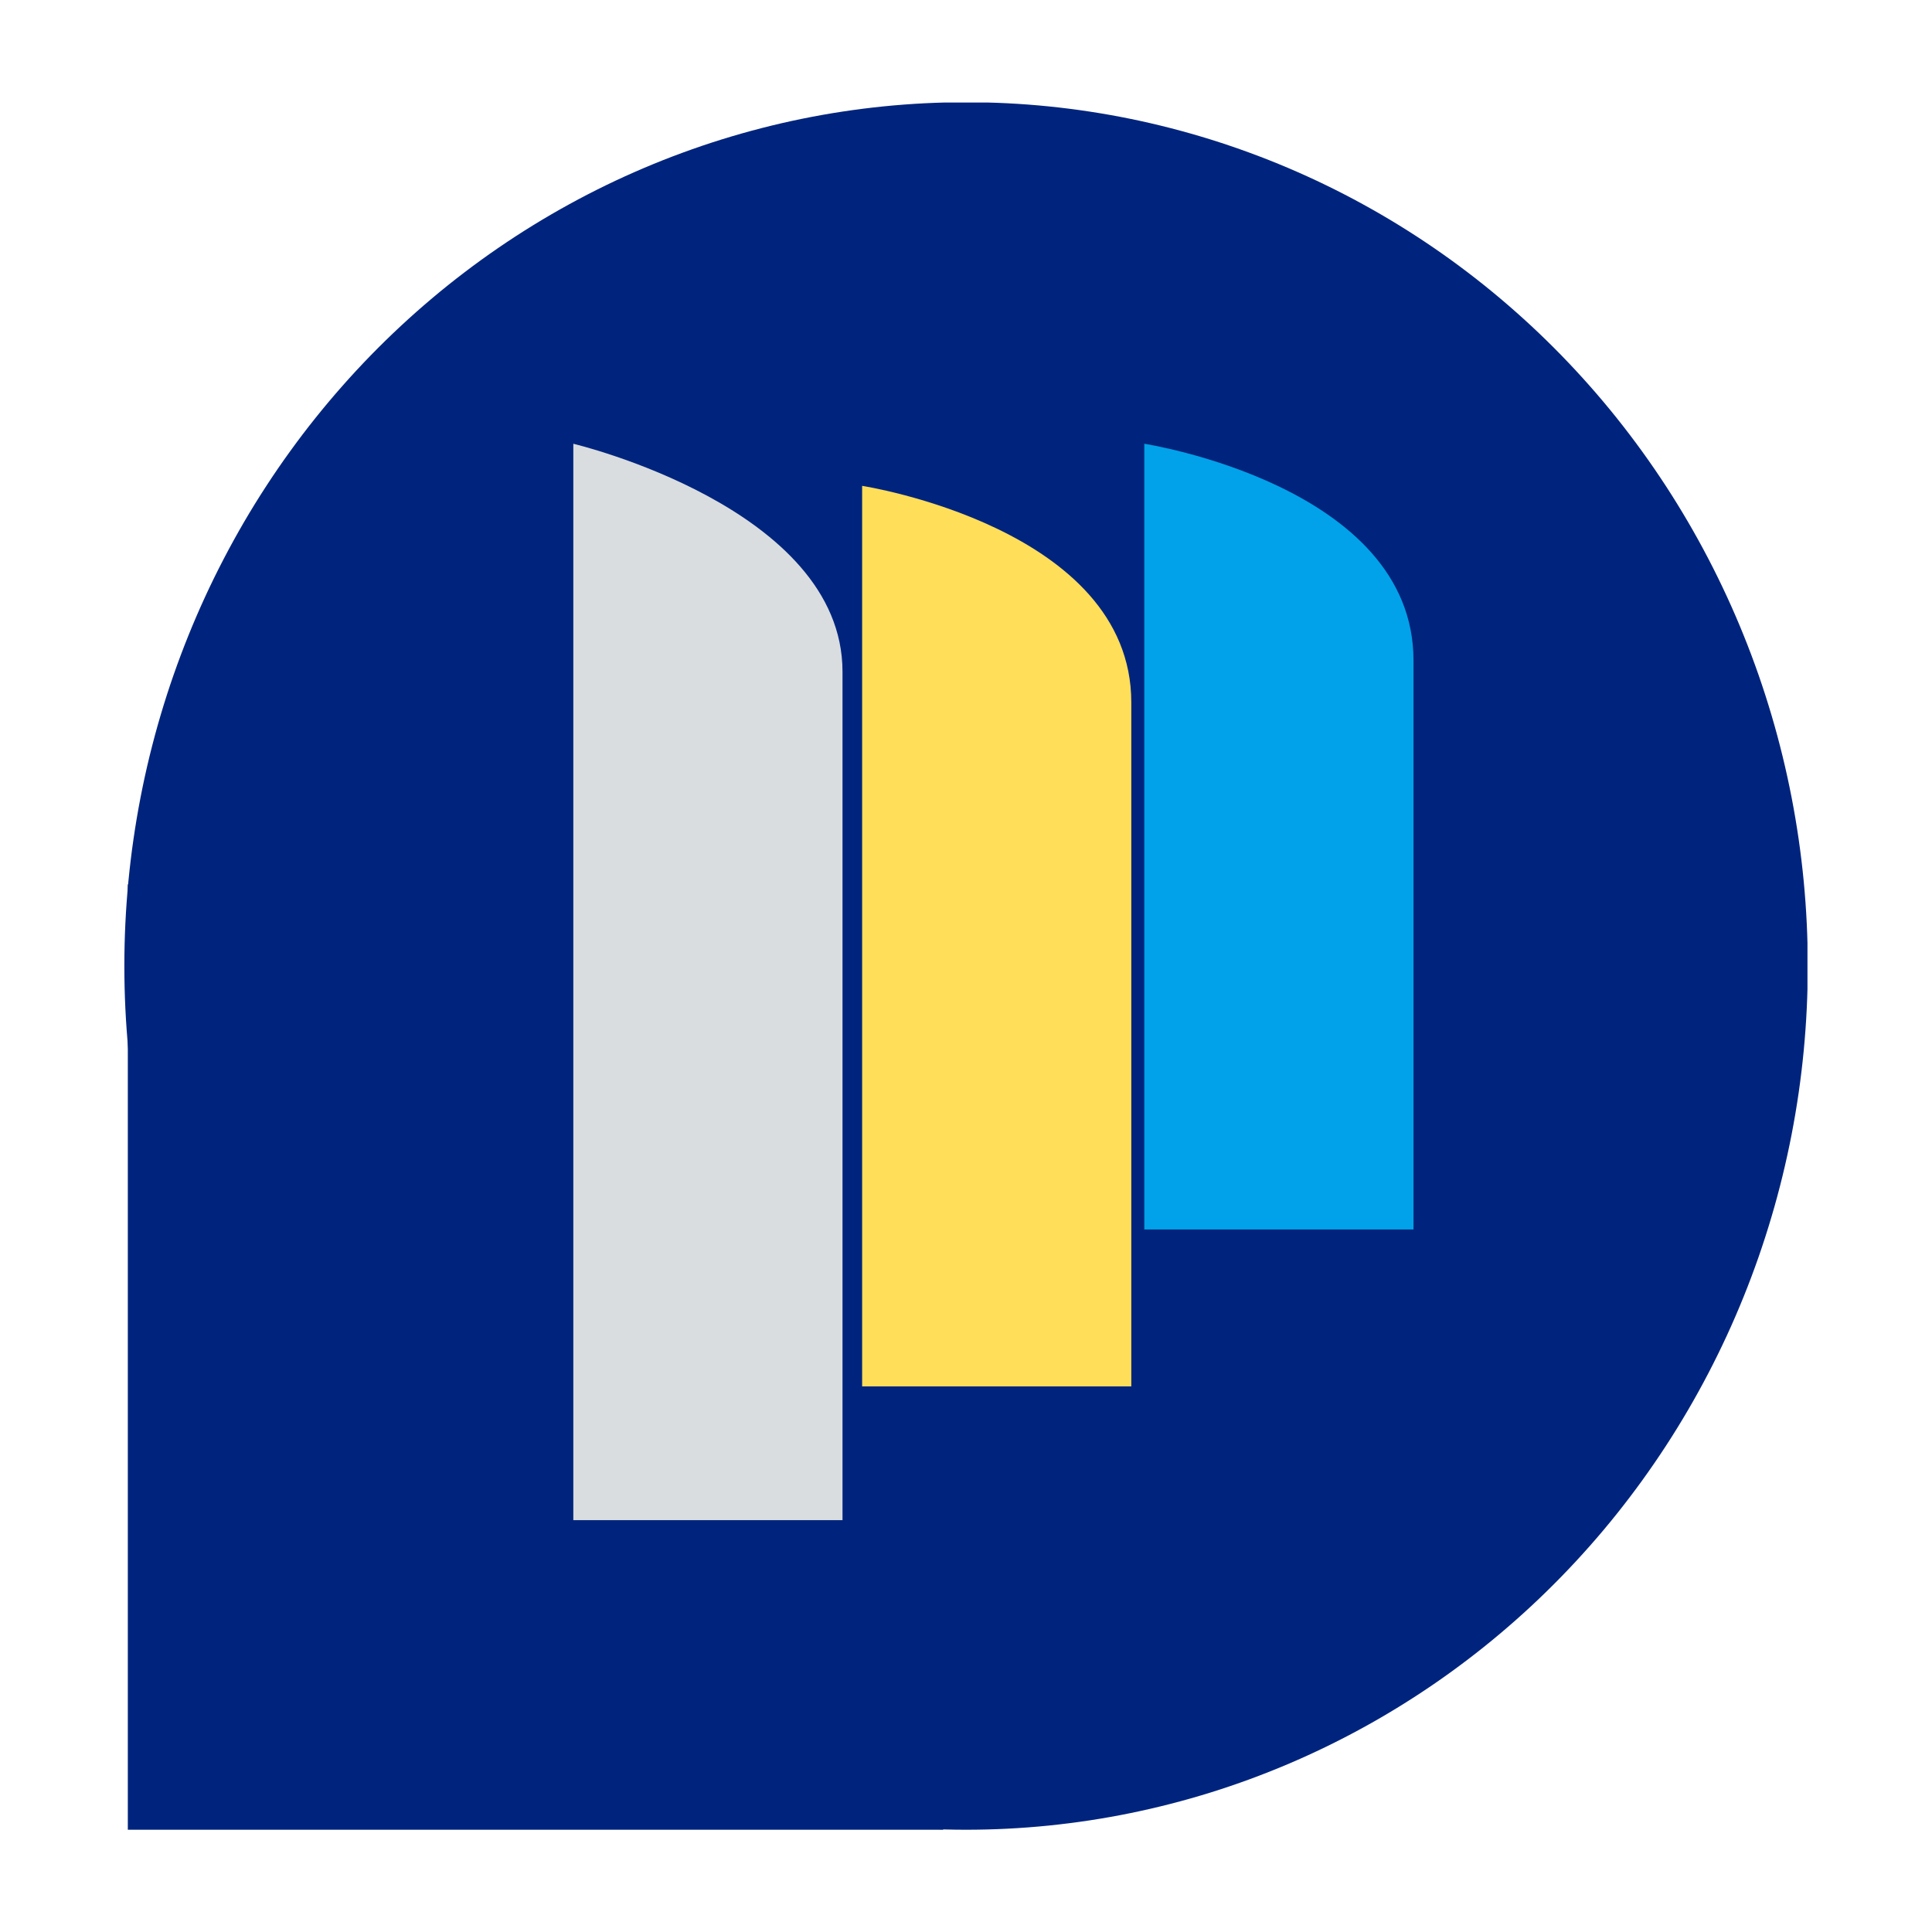
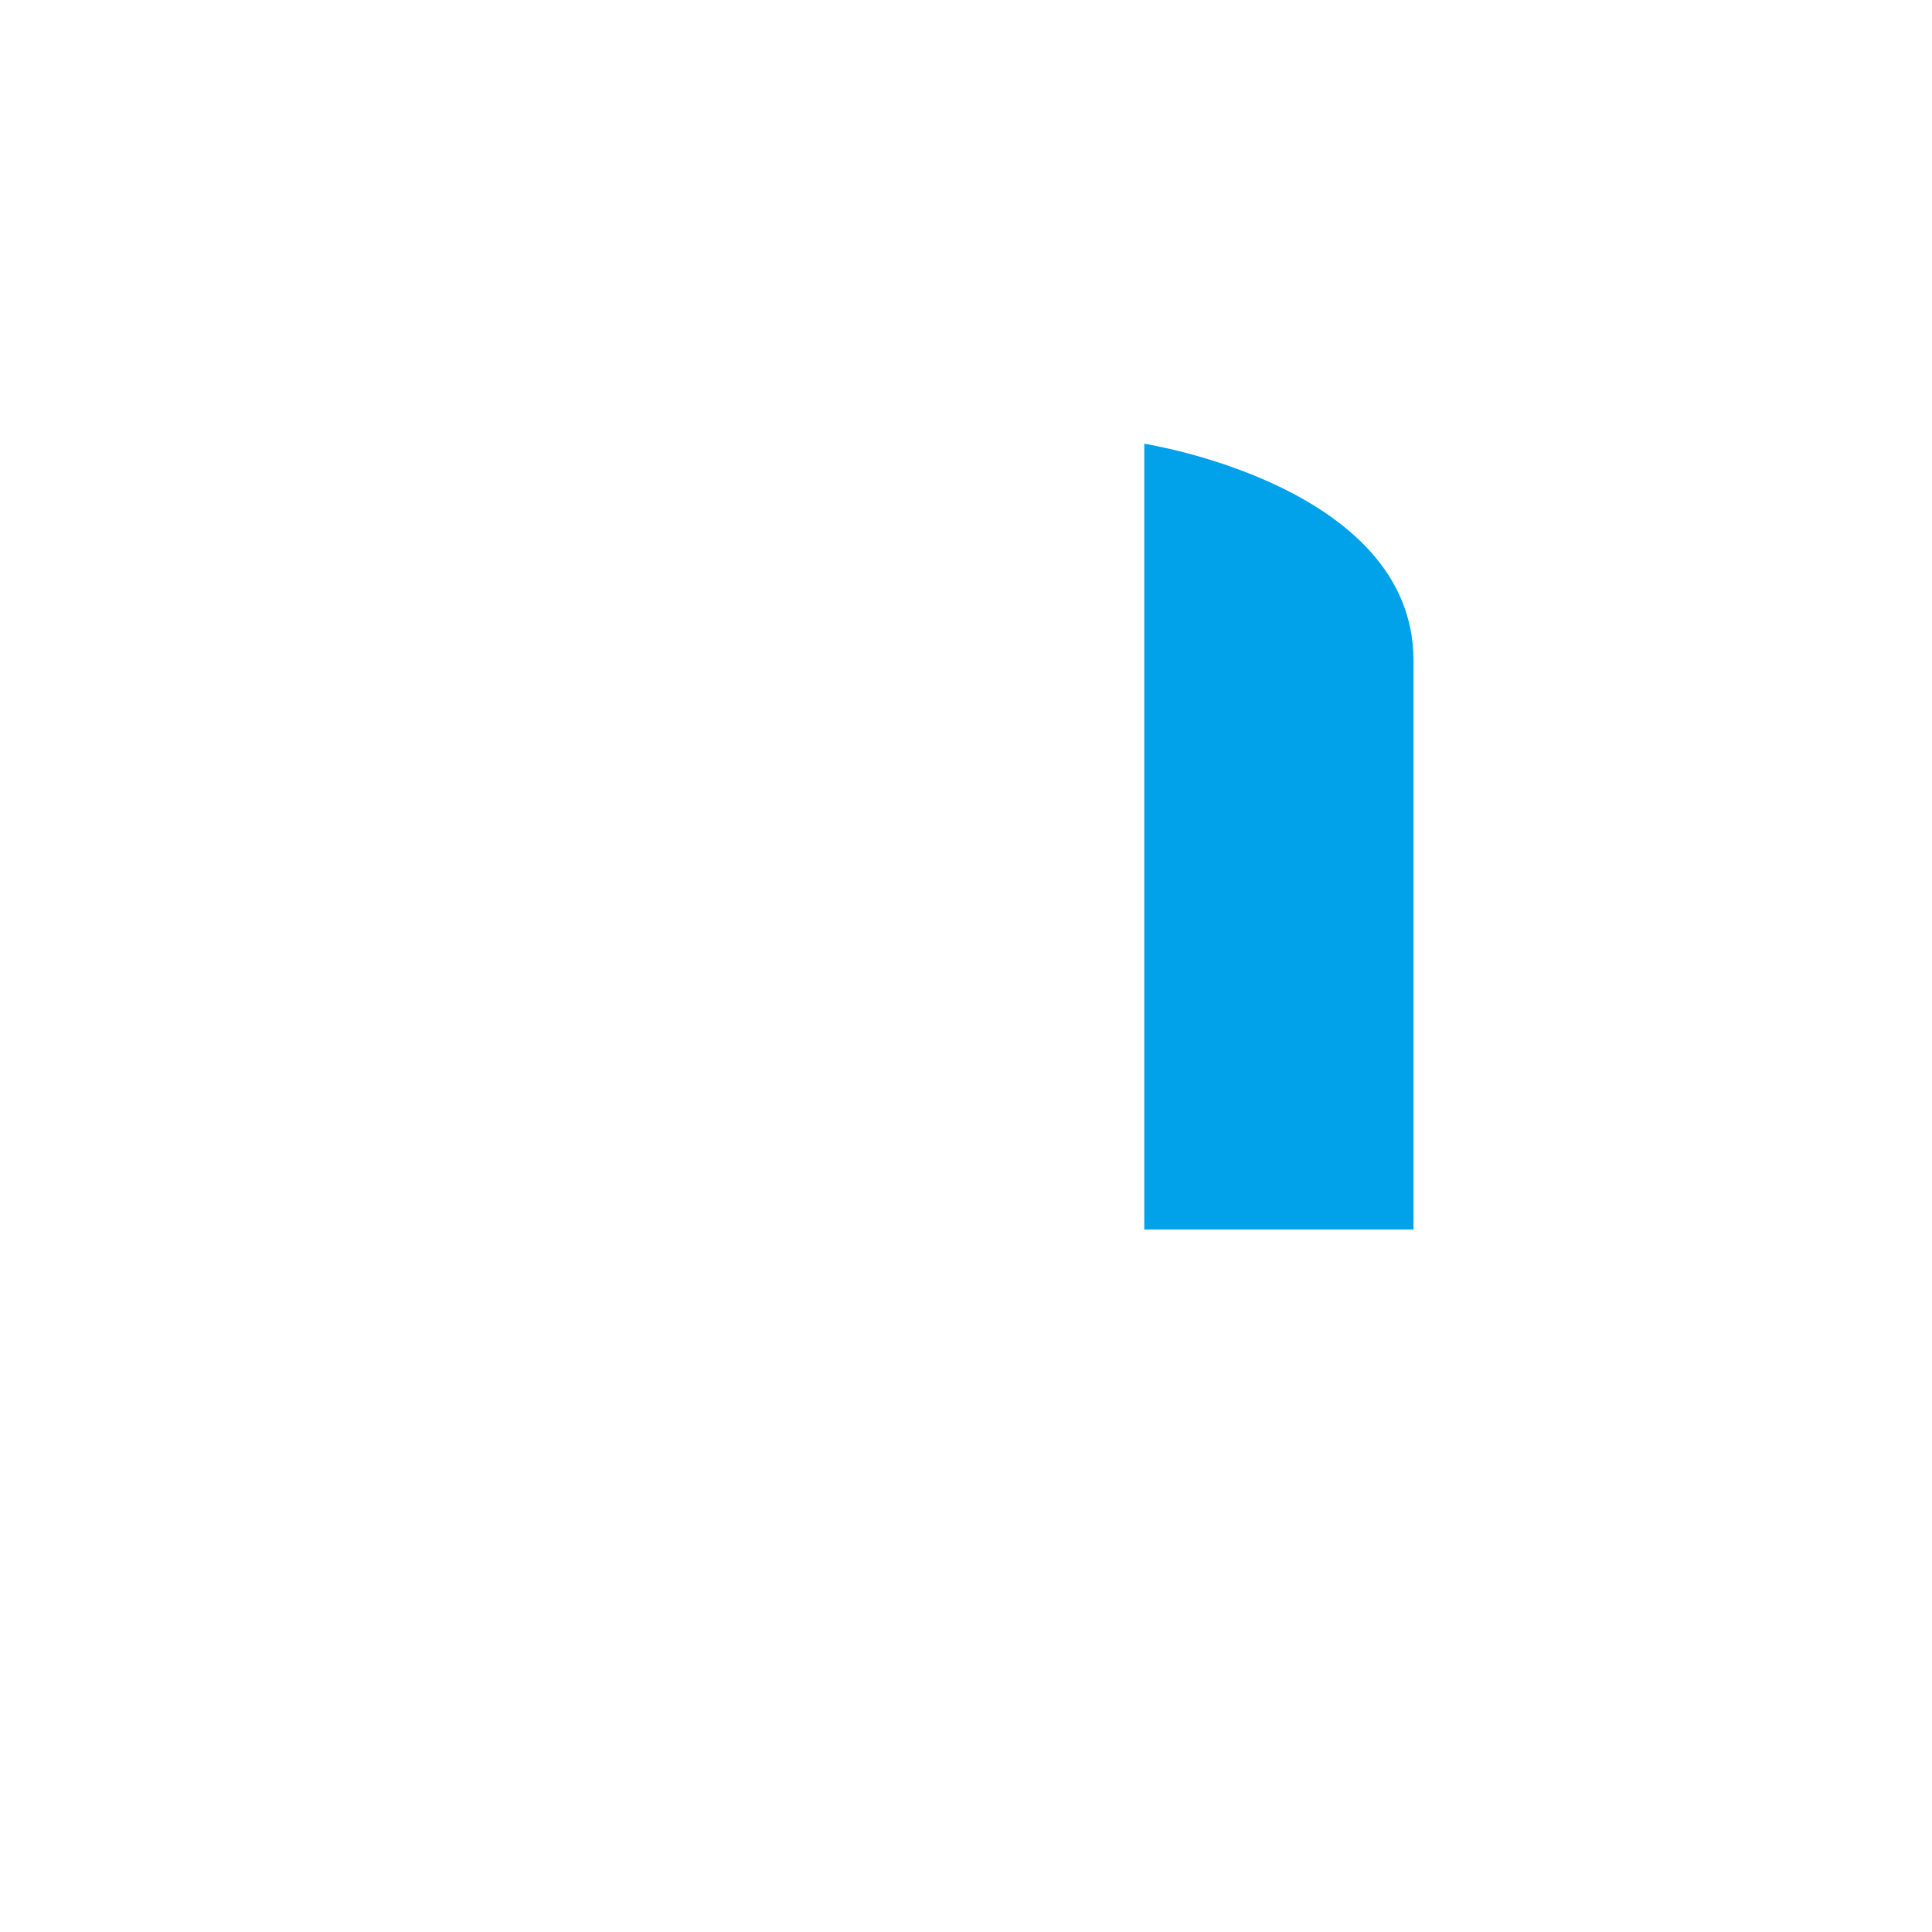
<svg xmlns="http://www.w3.org/2000/svg" width="500" zoomAndPan="magnify" viewBox="0 0 375 375" height="500" preserveAspectRatio="xMidYMid meet" version="1.0">
  <defs>
    <clipPath id="75fb05b427">
      <path d="M 24 19.902 L 350.828 19.902 L 350.828 355.152 L 24 355.152 Z M 24 19.902 " clip-rule="nonzero" />
    </clipPath>
    <clipPath id="03137694ad">
-       <path d="M 24 171 L 184 171 L 184 355.152 L 24 355.152 Z M 24 171 " clip-rule="nonzero" />
-     </clipPath>
+       </clipPath>
    <clipPath id="f41fcc86d4">
-       <path d="M 111 86 L 164 86 L 164 295.062 L 111 295.062 Z M 111 86 " clip-rule="nonzero" />
-     </clipPath>
+       </clipPath>
  </defs>
  <g clip-path="url(#75fb05b427)">
-     <path fill="#00247d" d="M 187.512 19.844 C 190.188 19.844 192.859 19.91 195.527 20.043 C 198.199 20.18 200.867 20.379 203.527 20.648 C 206.188 20.918 208.84 21.254 211.484 21.656 C 214.129 22.059 216.762 22.527 219.387 23.062 C 222.008 23.598 224.617 24.199 227.211 24.867 C 229.805 25.535 232.379 26.266 234.938 27.062 C 237.496 27.859 240.035 28.719 242.551 29.645 C 245.07 30.566 247.562 31.555 250.035 32.605 C 252.504 33.656 254.949 34.766 257.363 35.938 C 259.781 37.113 262.168 38.344 264.527 39.641 C 266.887 40.934 269.211 42.285 271.504 43.695 C 273.797 45.105 276.055 46.574 278.281 48.098 C 280.504 49.621 282.688 51.199 284.836 52.836 C 286.984 54.469 289.09 56.156 291.156 57.898 C 293.223 59.641 295.246 61.43 297.23 63.273 C 299.211 65.117 301.145 67.008 303.035 68.945 C 304.926 70.887 306.77 72.875 308.566 74.906 C 310.363 76.941 312.109 79.016 313.805 81.137 C 315.5 83.258 317.145 85.422 318.738 87.625 C 320.328 89.828 321.867 92.07 323.355 94.352 C 324.84 96.633 326.27 98.953 327.645 101.305 C 329.02 103.66 330.336 106.047 331.598 108.465 C 332.859 110.887 334.059 113.336 335.203 115.816 C 336.348 118.297 337.43 120.805 338.453 123.34 C 339.477 125.875 340.438 128.434 341.34 131.016 C 342.238 133.598 343.078 136.203 343.852 138.828 C 344.629 141.453 345.344 144.098 345.992 146.762 C 346.641 149.422 347.227 152.098 347.75 154.789 C 348.27 157.48 348.727 160.184 349.121 162.898 C 349.512 165.609 349.84 168.332 350.102 171.062 C 350.363 173.793 350.559 176.531 350.691 179.27 C 350.824 182.012 350.887 184.754 350.887 187.496 C 350.887 190.242 350.824 192.984 350.691 195.723 C 350.559 198.465 350.363 201.199 350.102 203.93 C 349.84 206.66 349.512 209.383 349.121 212.098 C 348.727 214.812 348.27 217.512 347.75 220.203 C 347.227 222.895 346.641 225.57 345.992 228.234 C 345.344 230.895 344.629 233.539 343.852 236.164 C 343.078 238.789 342.238 241.395 341.34 243.977 C 340.438 246.562 339.477 249.121 338.453 251.656 C 337.43 254.191 336.348 256.699 335.203 259.18 C 334.059 261.66 332.859 264.109 331.598 266.527 C 330.336 268.949 329.02 271.336 327.645 273.688 C 326.27 276.043 324.84 278.359 323.355 280.641 C 321.867 282.922 320.328 285.164 318.738 287.367 C 317.145 289.57 315.5 291.734 313.805 293.855 C 312.109 295.977 310.363 298.055 308.566 300.086 C 306.77 302.121 304.926 304.105 303.035 306.047 C 301.145 307.984 299.211 309.879 297.23 311.719 C 295.246 313.562 293.223 315.355 291.156 317.094 C 289.09 318.836 286.984 320.523 284.836 322.156 C 282.688 323.793 280.504 325.371 278.281 326.895 C 276.055 328.422 273.797 329.887 271.504 331.297 C 269.211 332.711 266.887 334.062 264.527 335.355 C 262.168 336.648 259.781 337.883 257.363 339.055 C 254.949 340.227 252.504 341.34 250.035 342.391 C 247.562 343.438 245.07 344.426 242.551 345.352 C 240.035 346.273 237.496 347.137 234.938 347.934 C 232.379 348.727 229.805 349.461 227.211 350.125 C 224.617 350.793 222.008 351.395 219.387 351.93 C 216.762 352.465 214.129 352.934 211.484 353.336 C 208.84 353.738 206.188 354.074 203.527 354.344 C 200.867 354.613 198.199 354.812 195.527 354.949 C 192.859 355.082 190.188 355.152 187.512 355.152 C 184.84 355.152 182.168 355.082 179.496 354.949 C 176.824 354.812 174.16 354.613 171.5 354.344 C 168.84 354.074 166.184 353.738 163.539 353.336 C 160.895 352.934 158.262 352.465 155.641 351.93 C 153.016 351.395 150.41 350.793 147.816 350.125 C 145.223 349.461 142.645 348.727 140.086 347.934 C 137.527 347.137 134.992 346.273 132.473 345.352 C 129.957 344.426 127.461 343.438 124.992 342.391 C 122.52 341.34 120.078 340.227 117.66 339.055 C 115.242 337.883 112.855 336.648 110.496 335.355 C 108.141 334.062 105.812 332.711 103.52 331.297 C 101.227 329.887 98.969 328.422 96.746 326.895 C 94.523 325.371 92.336 323.793 90.191 322.156 C 88.043 320.523 85.934 318.836 83.867 317.094 C 81.801 315.355 79.777 313.562 77.797 311.719 C 75.816 309.879 73.879 307.984 71.988 306.047 C 70.098 304.105 68.254 302.121 66.461 300.086 C 64.664 298.055 62.918 295.977 61.223 293.855 C 59.523 291.734 57.879 289.57 56.289 287.367 C 54.695 285.164 53.156 282.922 51.672 280.641 C 50.184 278.359 48.754 276.043 47.379 273.688 C 46.008 271.336 44.688 268.949 43.43 266.527 C 42.168 264.109 40.965 261.66 39.824 259.18 C 38.68 256.699 37.598 254.191 36.574 251.656 C 35.551 249.121 34.59 246.562 33.688 243.977 C 32.785 241.395 31.949 238.789 31.172 236.164 C 30.395 233.539 29.684 230.895 29.031 228.234 C 28.383 225.57 27.797 222.895 27.277 220.203 C 26.754 217.512 26.297 214.812 25.906 212.098 C 25.512 209.383 25.188 206.66 24.922 203.93 C 24.66 201.199 24.465 198.465 24.332 195.723 C 24.203 192.984 24.137 190.242 24.137 187.496 C 24.137 184.754 24.203 182.012 24.332 179.27 C 24.465 176.531 24.66 173.793 24.922 171.062 C 25.188 168.332 25.512 165.609 25.906 162.898 C 26.297 160.184 26.754 157.48 27.277 154.789 C 27.797 152.098 28.383 149.422 29.031 146.762 C 29.684 144.098 30.395 141.453 31.172 138.828 C 31.949 136.203 32.785 133.598 33.688 131.016 C 34.59 128.434 35.551 125.875 36.574 123.34 C 37.598 120.805 38.68 118.297 39.824 115.816 C 40.965 113.336 42.168 110.887 43.43 108.465 C 44.688 106.047 46.008 103.66 47.379 101.305 C 48.754 98.953 50.184 96.633 51.672 94.352 C 53.156 92.07 54.695 89.828 56.289 87.625 C 57.879 85.422 59.523 83.258 61.223 81.137 C 62.918 79.016 64.664 76.941 66.461 74.906 C 68.254 72.875 70.098 70.887 71.988 68.945 C 73.879 67.008 75.816 65.117 77.797 63.273 C 79.777 61.43 81.801 59.641 83.867 57.898 C 85.934 56.156 88.043 54.469 90.191 52.836 C 92.336 51.199 94.523 49.621 96.746 48.098 C 98.969 46.574 101.227 45.105 103.52 43.695 C 105.812 42.285 108.141 40.934 110.496 39.641 C 112.855 38.344 115.242 37.113 117.66 35.938 C 120.078 34.766 122.52 33.656 124.992 32.605 C 127.461 31.555 129.957 30.566 132.473 29.645 C 134.992 28.719 137.527 27.859 140.086 27.062 C 142.645 26.266 145.223 25.535 147.816 24.867 C 150.41 24.199 153.016 23.598 155.641 23.062 C 158.262 22.527 160.895 22.059 163.539 21.656 C 166.184 21.254 168.84 20.918 171.5 20.648 C 174.16 20.379 176.824 20.18 179.496 20.043 C 182.168 19.91 184.84 19.844 187.512 19.844 Z M 187.512 19.844 " fill-opacity="1" fill-rule="nonzero" />
-   </g>
+     </g>
  <g clip-path="url(#03137694ad)">
-     <path fill="#00247d" d="M 24.809 355.152 L 24.809 171.656 L 183.074 171.656 L 183.074 355.152 Z M 24.809 355.152 " fill-opacity="1" fill-rule="nonzero" />
-   </g>
+     </g>
  <g clip-path="url(#f41fcc86d4)">
    <path fill="#d9dddf" d="M 163.531 295.227 L 111.281 295.227 L 111.281 86.133 C 111.281 86.133 163.531 98.512 163.531 130.383 C 163.531 162.262 163.531 295.227 163.531 295.227 " fill-opacity="1" fill-rule="nonzero" />
  </g>
-   <path fill="#ffde59" d="M 219.586 136.348 C 219.586 102.383 167.34 94.305 167.34 94.305 L 167.34 269.102 L 219.586 269.102 C 219.586 269.102 219.586 166.438 219.586 136.348 " fill-opacity="1" fill-rule="nonzero" />
  <path fill="#01a2e9" d="M 274.359 128.176 C 274.359 94.211 222.105 86.133 222.105 86.133 L 222.105 238.637 L 274.359 238.637 C 274.359 238.637 274.359 158.258 274.359 128.176 " fill-opacity="1" fill-rule="nonzero" />
</svg>